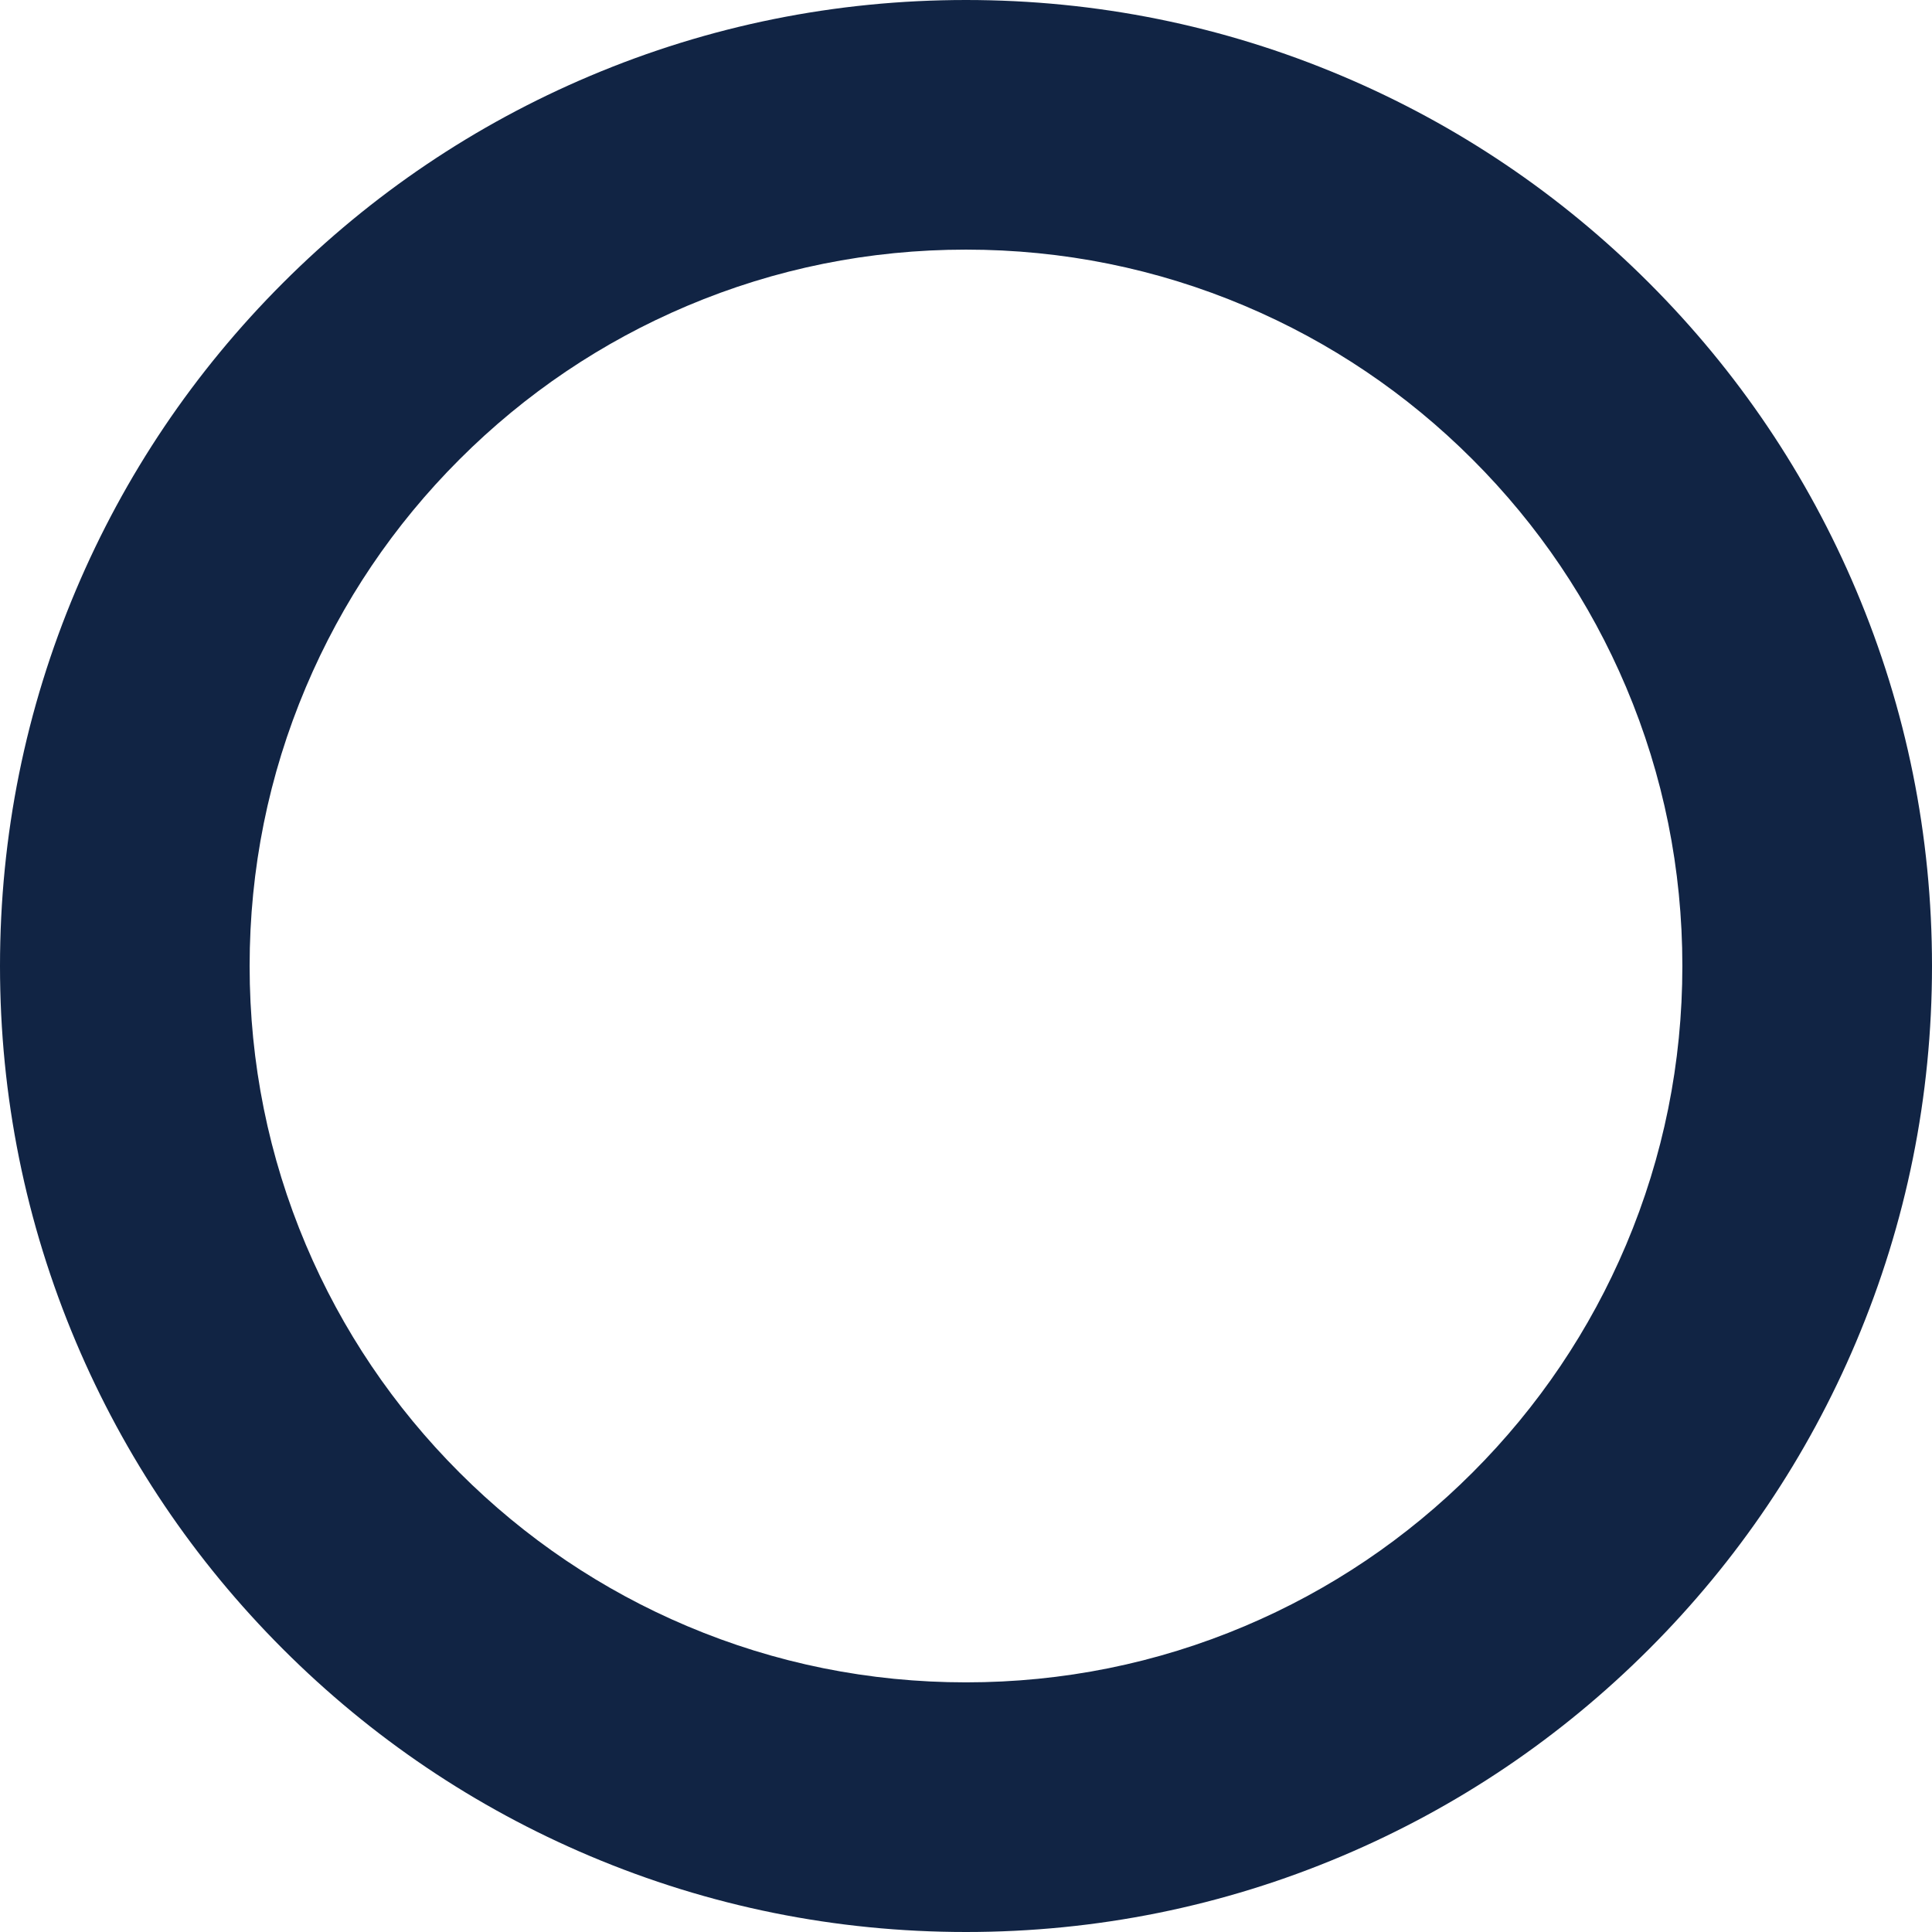
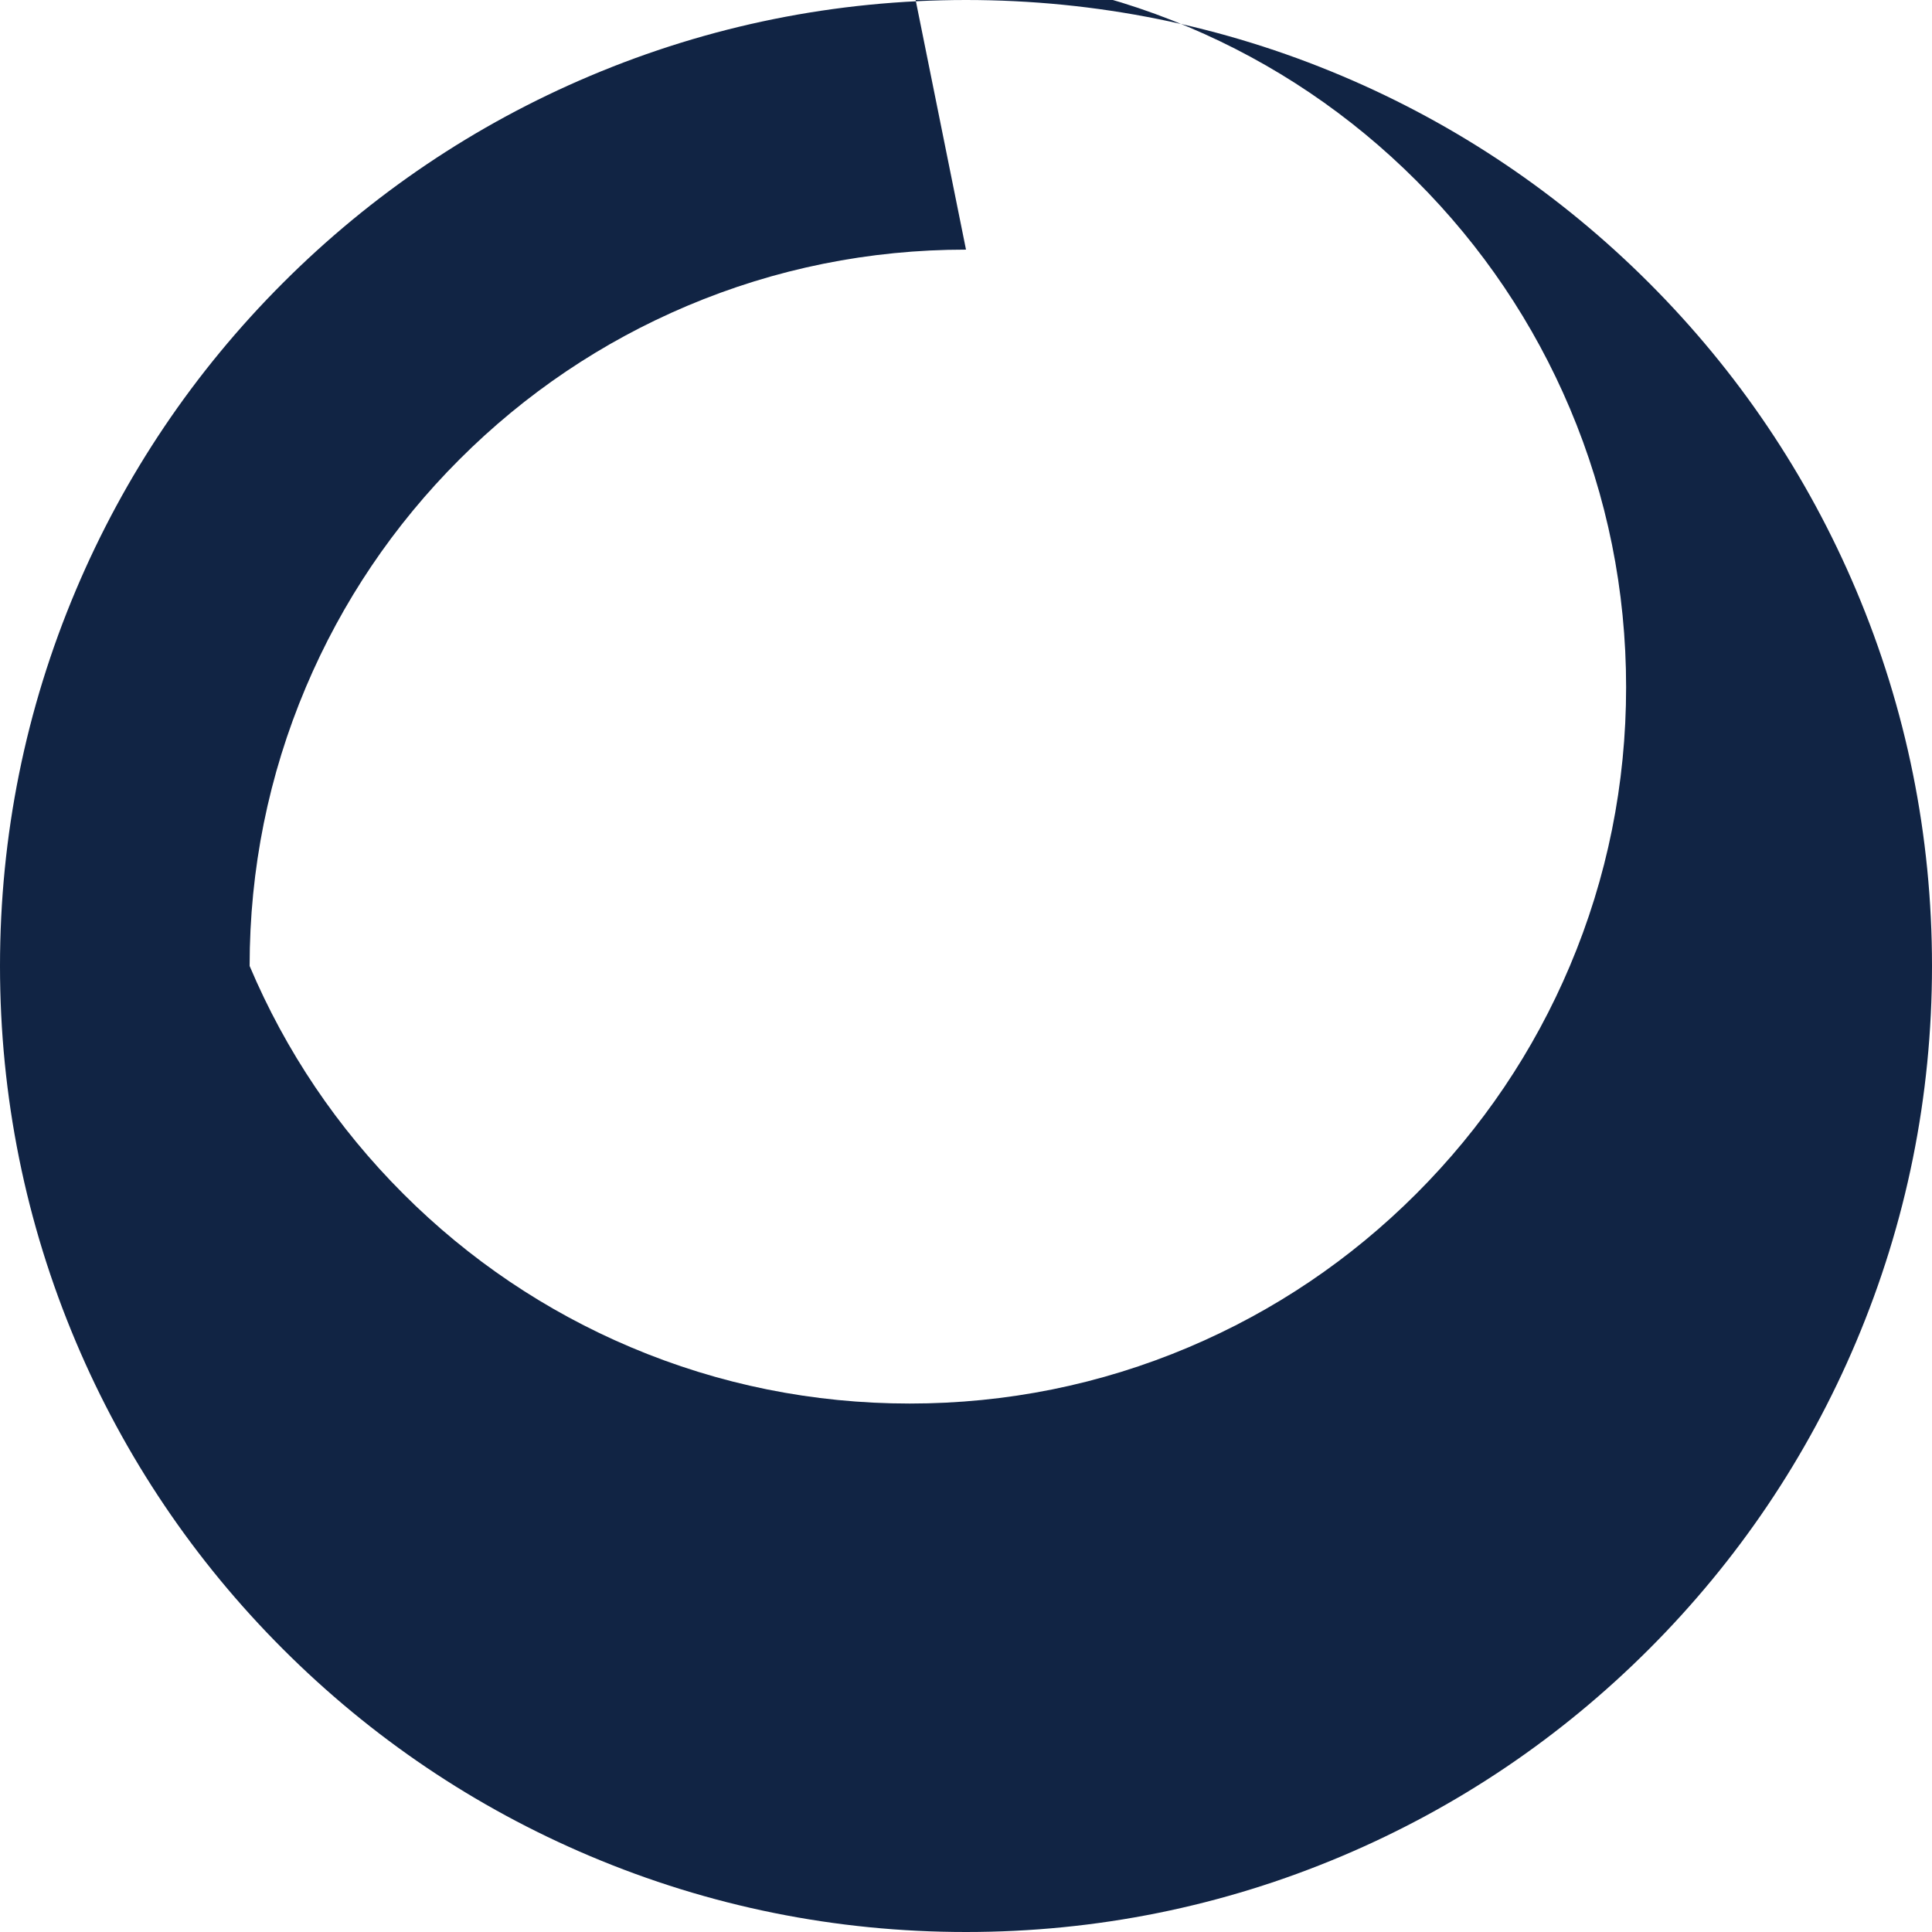
<svg xmlns="http://www.w3.org/2000/svg" id="Layer_2" data-name="Layer 2" viewBox="0 0 1112.5 1112.5">
  <defs>
    <style>      .cls-1 {        fill: #112444;        stroke-width: 0px;      }    </style>
  </defs>
  <g id="Layer_1-2" data-name="Layer 1">
-     <path class="cls-1" d="M556.25,1112.5c-75.06,0-147.92-14.72-216.54-43.74-66.25-28.02-125.73-68.12-176.79-119.18-51.06-51.06-91.16-110.54-119.18-176.79C14.72,704.16,0,631.31,0,556.25s14.72-147.92,43.74-216.54c28.02-66.25,68.12-125.73,119.18-176.79,51.06-51.06,110.54-91.16,176.79-119.18C408.33,14.72,481.19,0,556.25,0s147.92,14.72,216.54,43.74c66.25,28.02,125.73,68.12,176.79,119.18,51.06,51.06,91.16,110.54,119.18,176.79,29.03,68.62,43.74,141.48,43.74,216.54s-14.72,147.92-43.74,216.54c-28.02,66.25-68.12,125.73-119.18,176.79-51.06,51.06-110.54,91.16-176.79,119.18-68.62,29.03-141.48,43.74-216.54,43.74ZM556.25,143.74c-55.72,0-109.74,10.9-160.55,32.39-49.11,20.77-93.24,50.53-131.14,88.43-37.91,37.91-67.66,82.03-88.43,131.14-21.49,50.81-32.39,104.82-32.39,160.54s10.9,109.74,32.39,160.55c20.77,49.11,50.53,93.24,88.43,131.14,37.91,37.91,82.03,67.66,131.14,88.43,50.81,21.49,104.83,32.39,160.55,32.39s109.73-10.9,160.54-32.39c49.11-20.77,93.24-50.53,131.14-88.43,37.91-37.91,67.66-82.03,88.43-131.14,21.49-50.81,32.39-104.83,32.39-160.55s-10.9-109.73-32.39-160.54c-20.77-49.11-50.53-93.24-88.43-131.14-37.91-37.91-82.03-67.66-131.14-88.43-50.81-21.49-104.82-32.39-160.54-32.39Z" />
+     <path class="cls-1" d="M556.25,1112.5c-75.06,0-147.92-14.72-216.54-43.74-66.25-28.02-125.73-68.12-176.79-119.18-51.06-51.06-91.16-110.54-119.18-176.79C14.72,704.16,0,631.31,0,556.25s14.72-147.92,43.74-216.54c28.02-66.25,68.12-125.73,119.18-176.79,51.06-51.06,110.54-91.16,176.79-119.18C408.33,14.72,481.19,0,556.25,0s147.92,14.72,216.54,43.74c66.25,28.02,125.73,68.12,176.79,119.18,51.06,51.06,91.16,110.54,119.18,176.79,29.03,68.62,43.74,141.48,43.74,216.54s-14.72,147.92-43.74,216.54c-28.02,66.25-68.12,125.73-119.18,176.79-51.06,51.06-110.54,91.16-176.79,119.18-68.62,29.03-141.48,43.74-216.54,43.74ZM556.25,143.74c-55.72,0-109.74,10.9-160.55,32.39-49.11,20.77-93.24,50.53-131.14,88.43-37.91,37.91-67.66,82.03-88.43,131.14-21.49,50.81-32.39,104.82-32.39,160.54c20.77,49.11,50.53,93.24,88.43,131.14,37.91,37.91,82.03,67.66,131.14,88.43,50.81,21.49,104.83,32.39,160.55,32.39s109.73-10.9,160.54-32.39c49.11-20.77,93.24-50.53,131.14-88.43,37.91-37.91,67.66-82.03,88.43-131.14,21.49-50.81,32.39-104.83,32.39-160.55s-10.9-109.73-32.39-160.54c-20.77-49.11-50.53-93.24-88.43-131.14-37.91-37.91-82.03-67.66-131.14-88.43-50.81-21.49-104.82-32.39-160.54-32.39Z" />
  </g>
</svg>